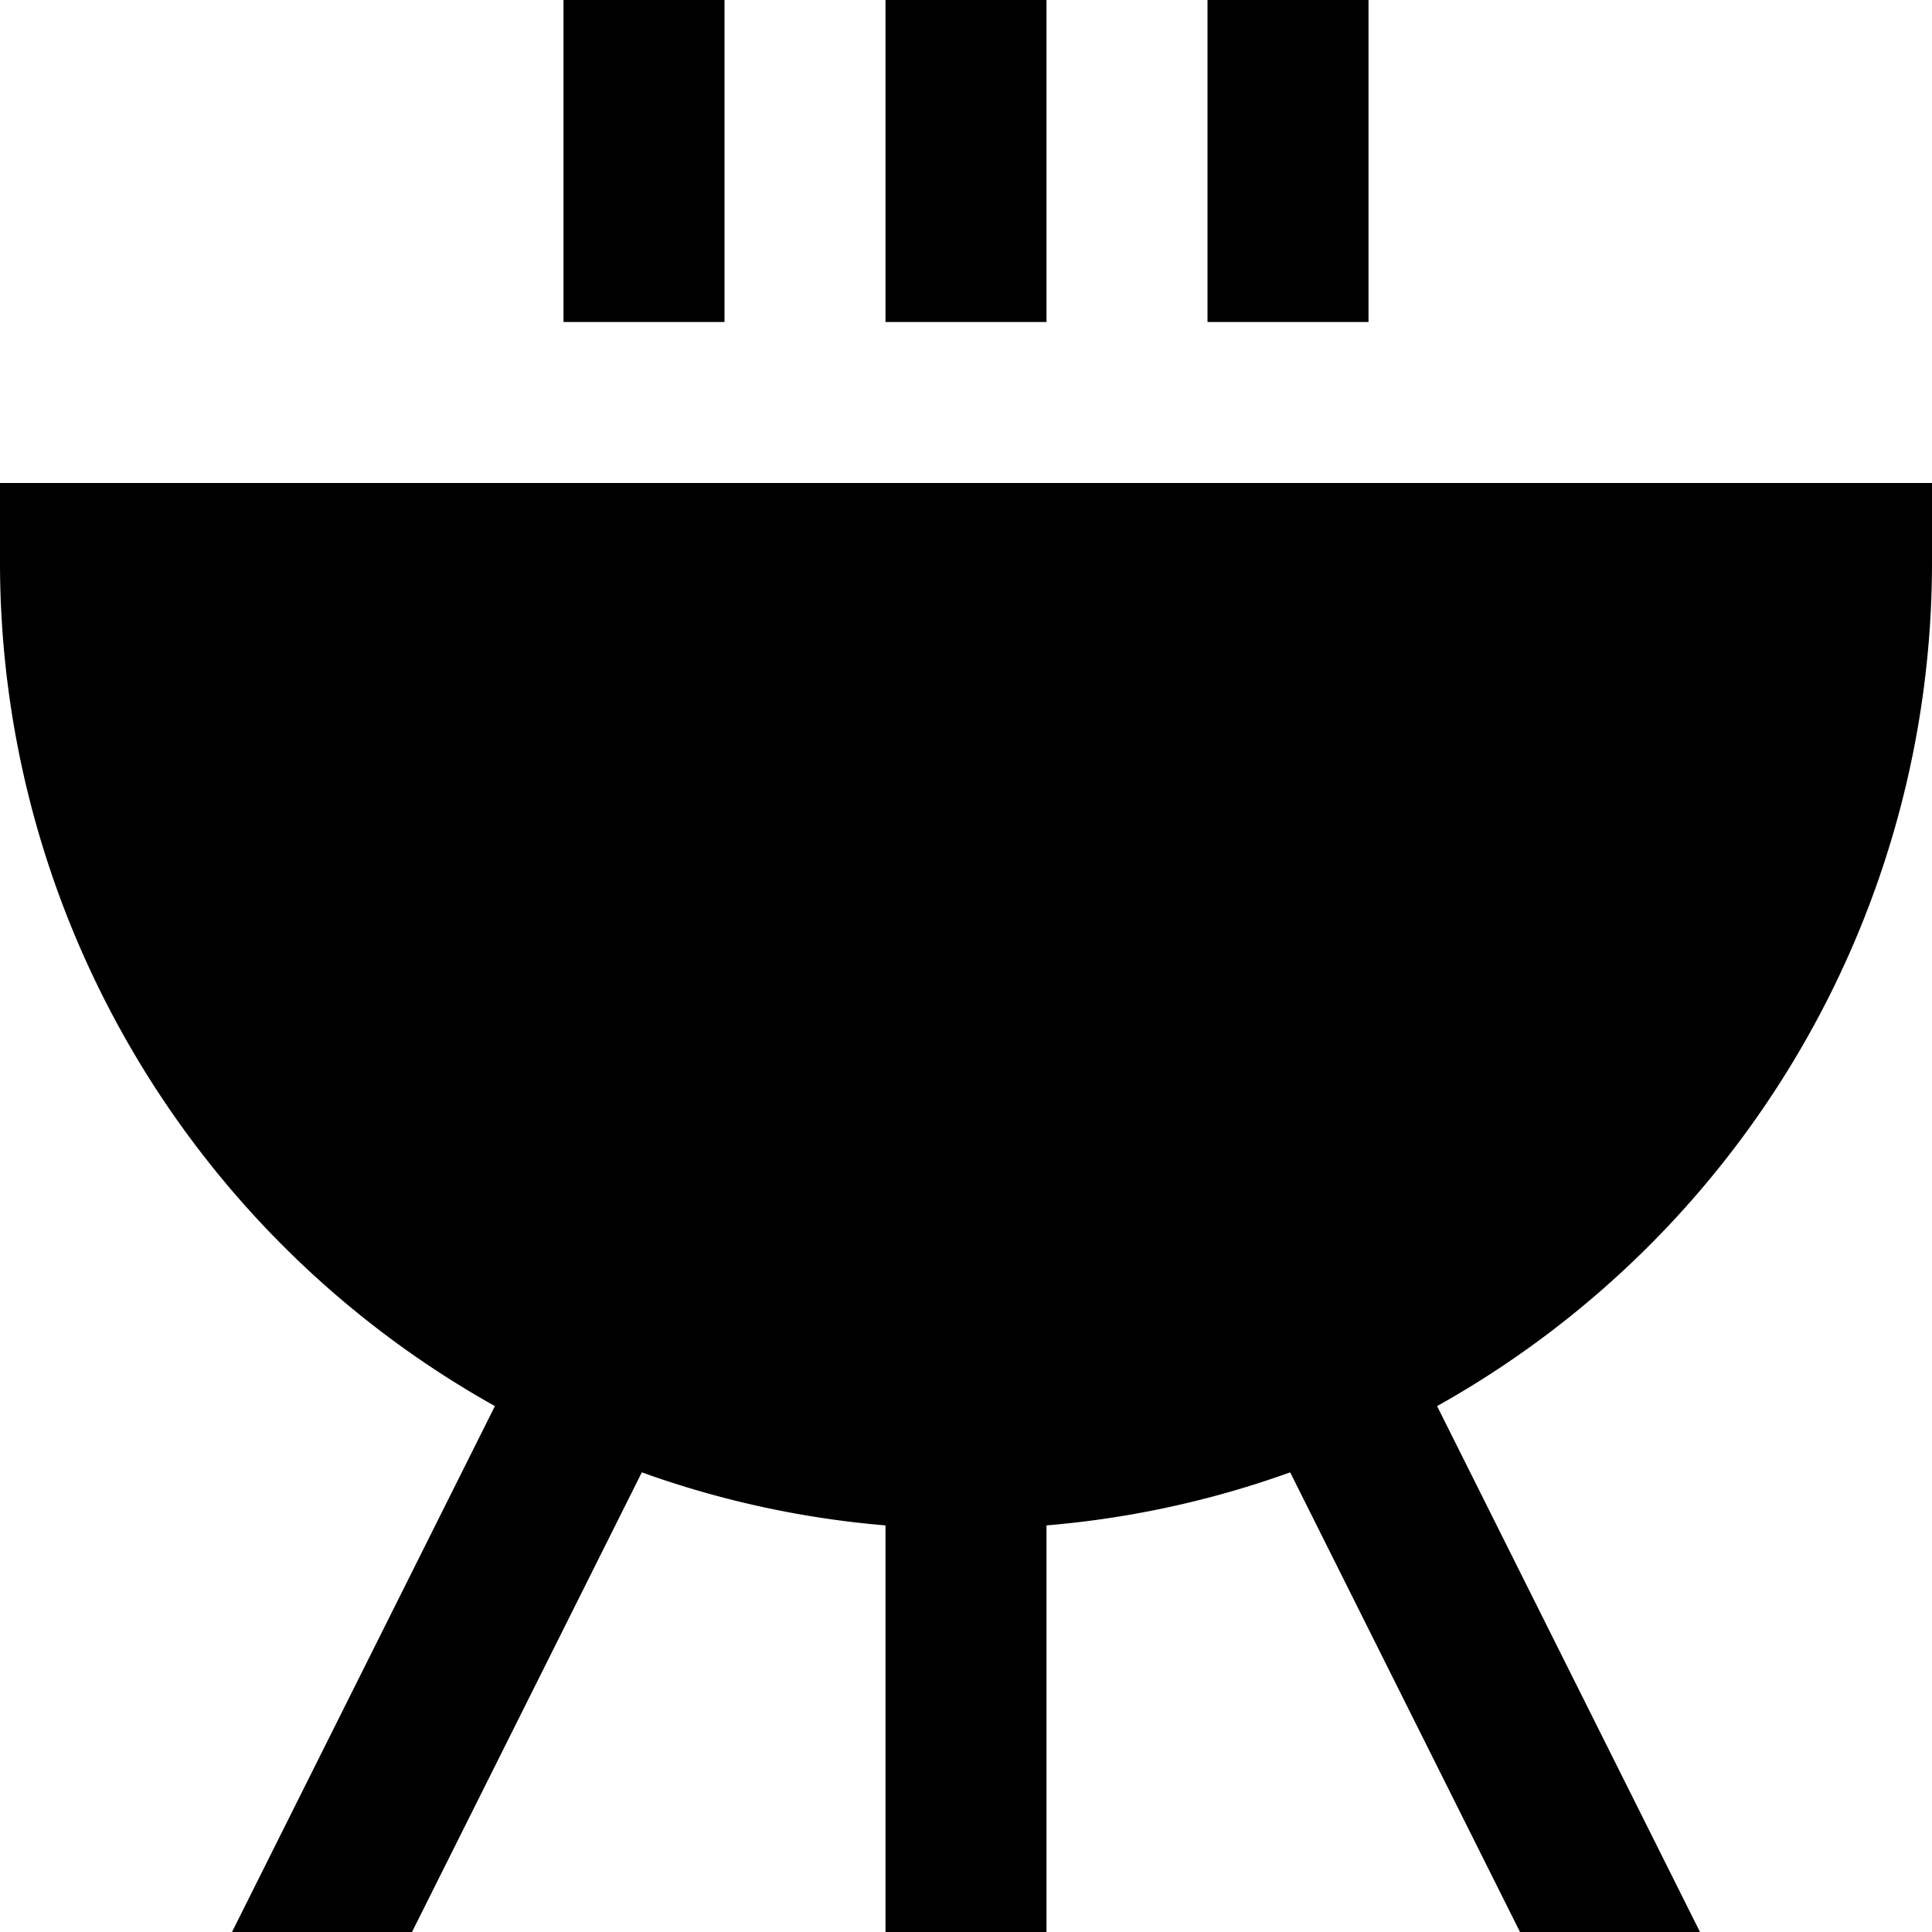
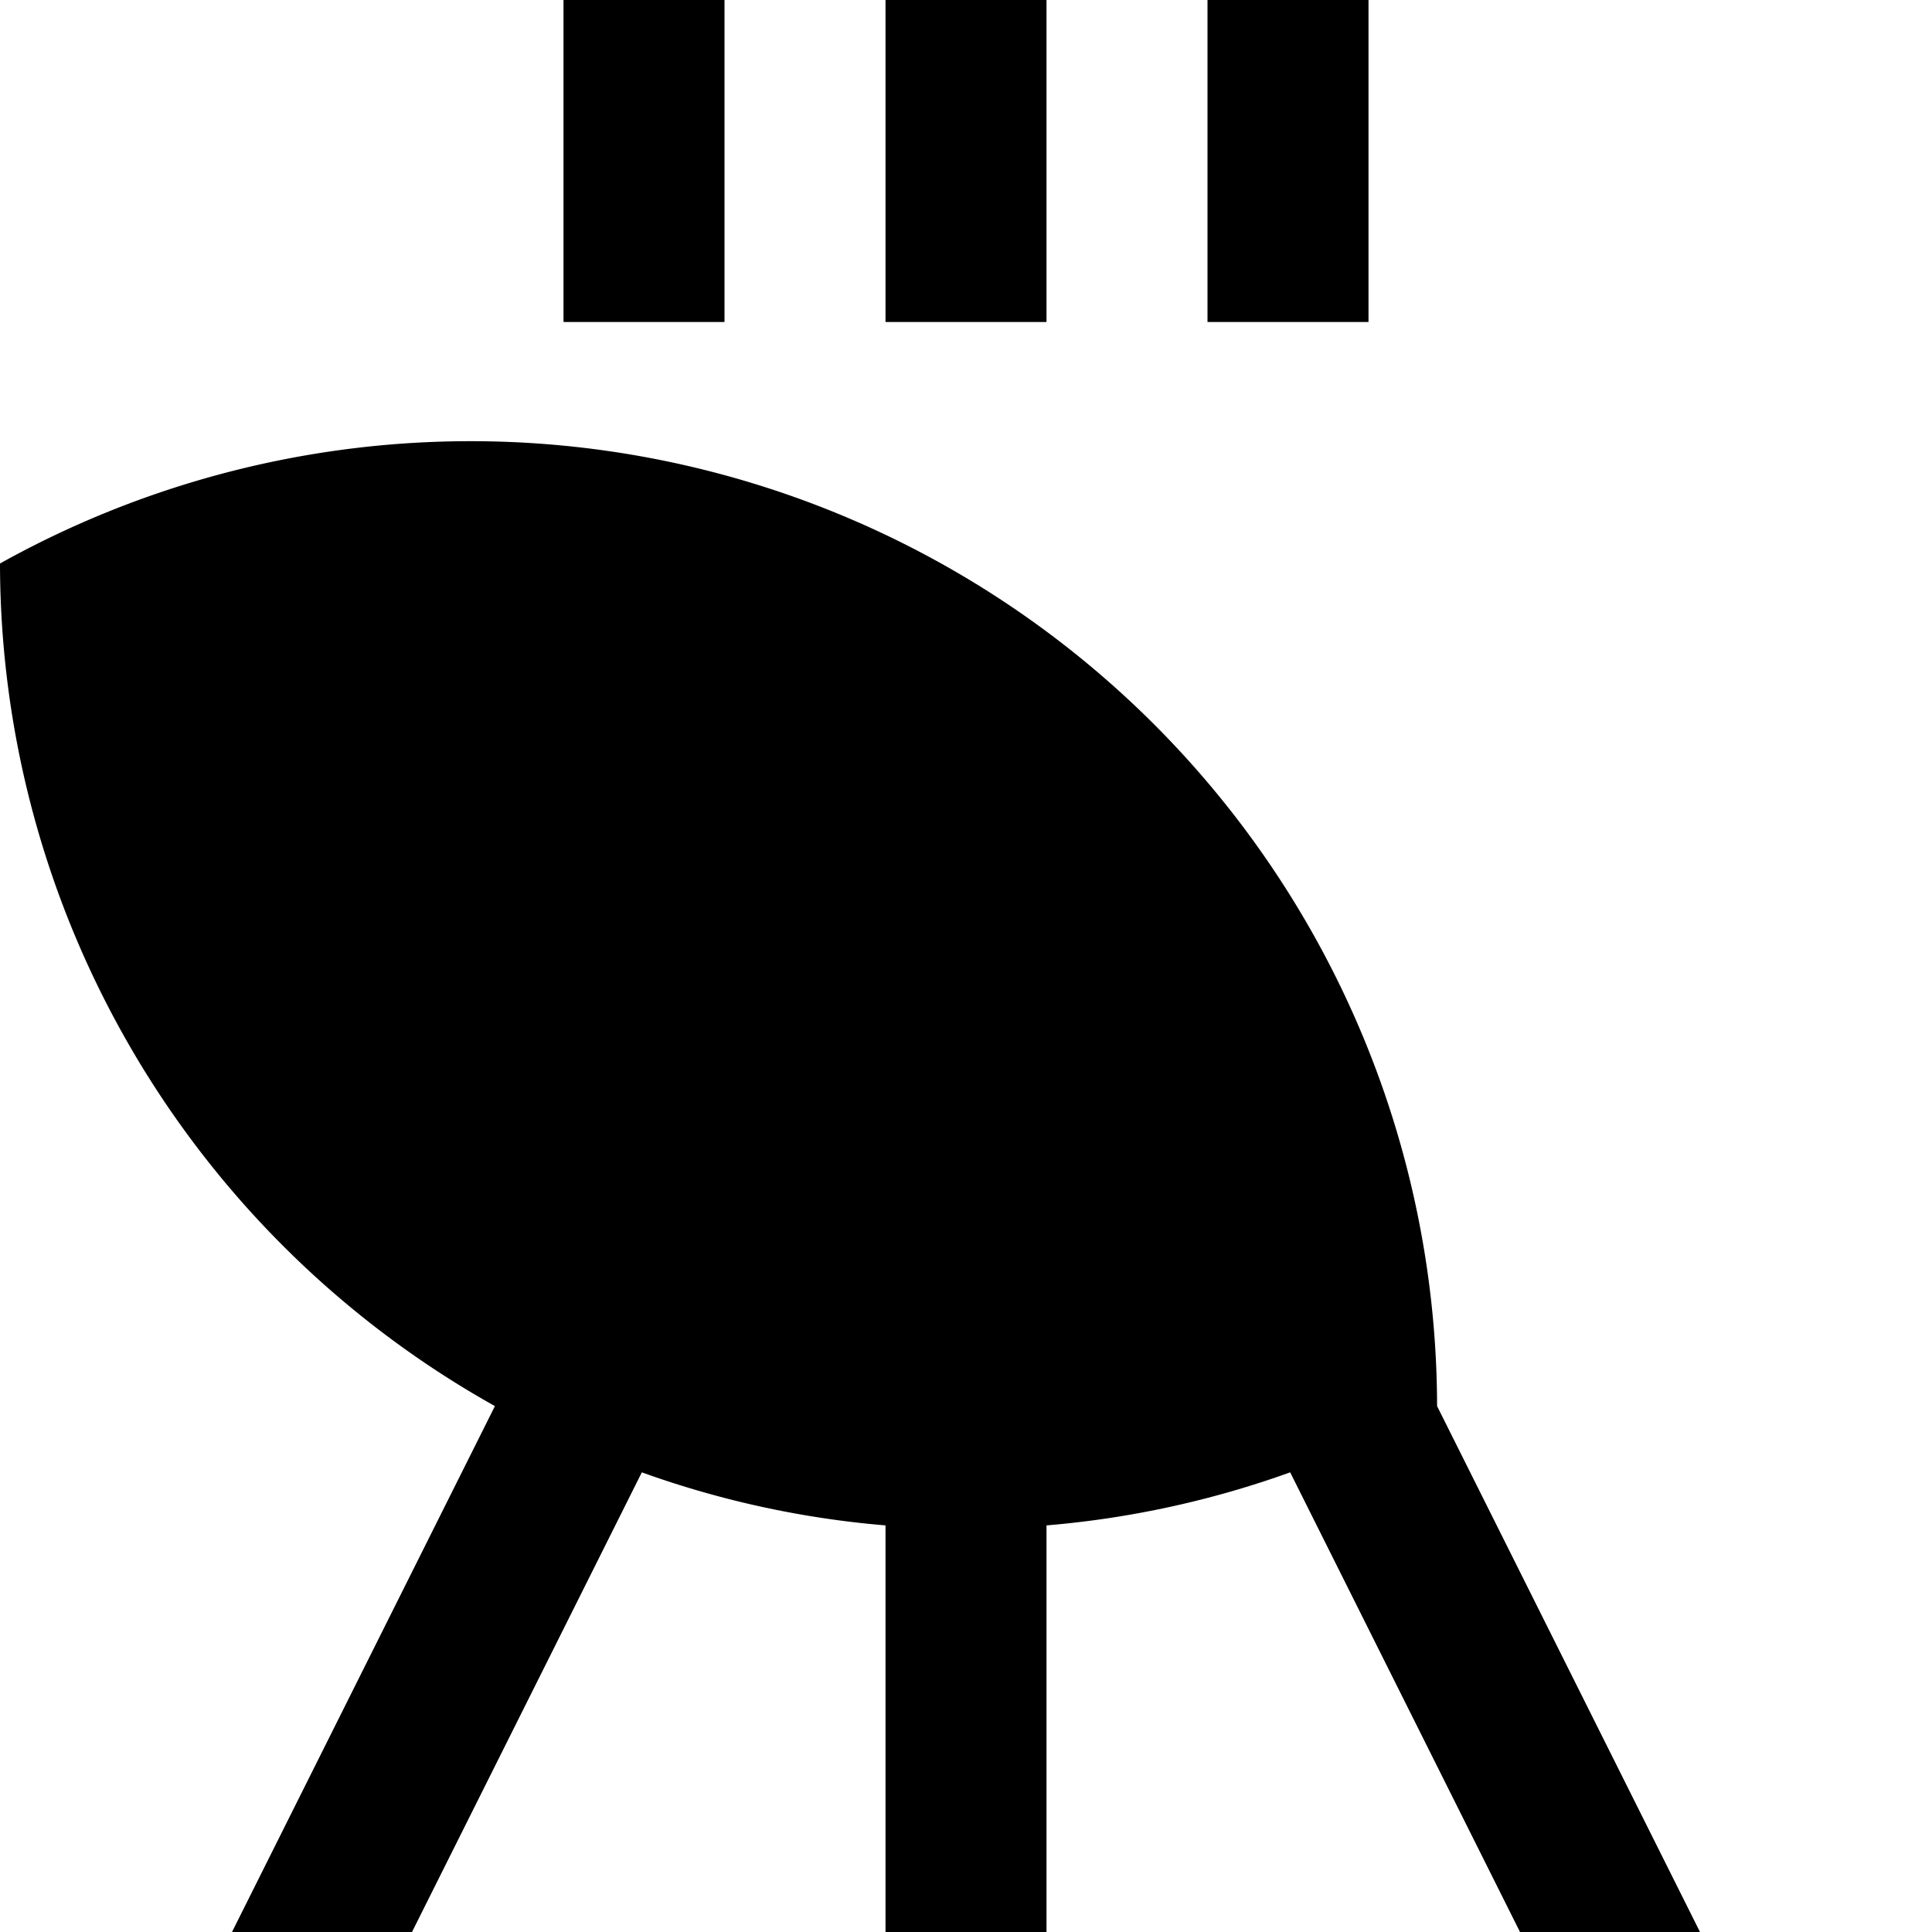
<svg xmlns="http://www.w3.org/2000/svg" id="Layer_1" data-name="Layer 1" viewBox="0 0 24 24" width="512" height="512">
-   <path d="M17.852,17.467,21.118,24H18.882l-2.855-5.71A11.849,11.849,0,0,1,13,18.949V24H11V18.949a11.849,11.849,0,0,1-3.027-.659L5.118,24H2.882l3.266-6.533A12.006,12.006,0,0,1,0,7V6H24V7A12.006,12.006,0,0,1,17.852,17.467ZM13,0H11V4h2Zm4,0H15V4h2ZM9,0H7V4H9Z" />
+   <path d="M17.852,17.467,21.118,24H18.882l-2.855-5.71A11.849,11.849,0,0,1,13,18.949V24H11V18.949a11.849,11.849,0,0,1-3.027-.659L5.118,24H2.882l3.266-6.533A12.006,12.006,0,0,1,0,7V6V7A12.006,12.006,0,0,1,17.852,17.467ZM13,0H11V4h2Zm4,0H15V4h2ZM9,0H7V4H9Z" />
</svg>